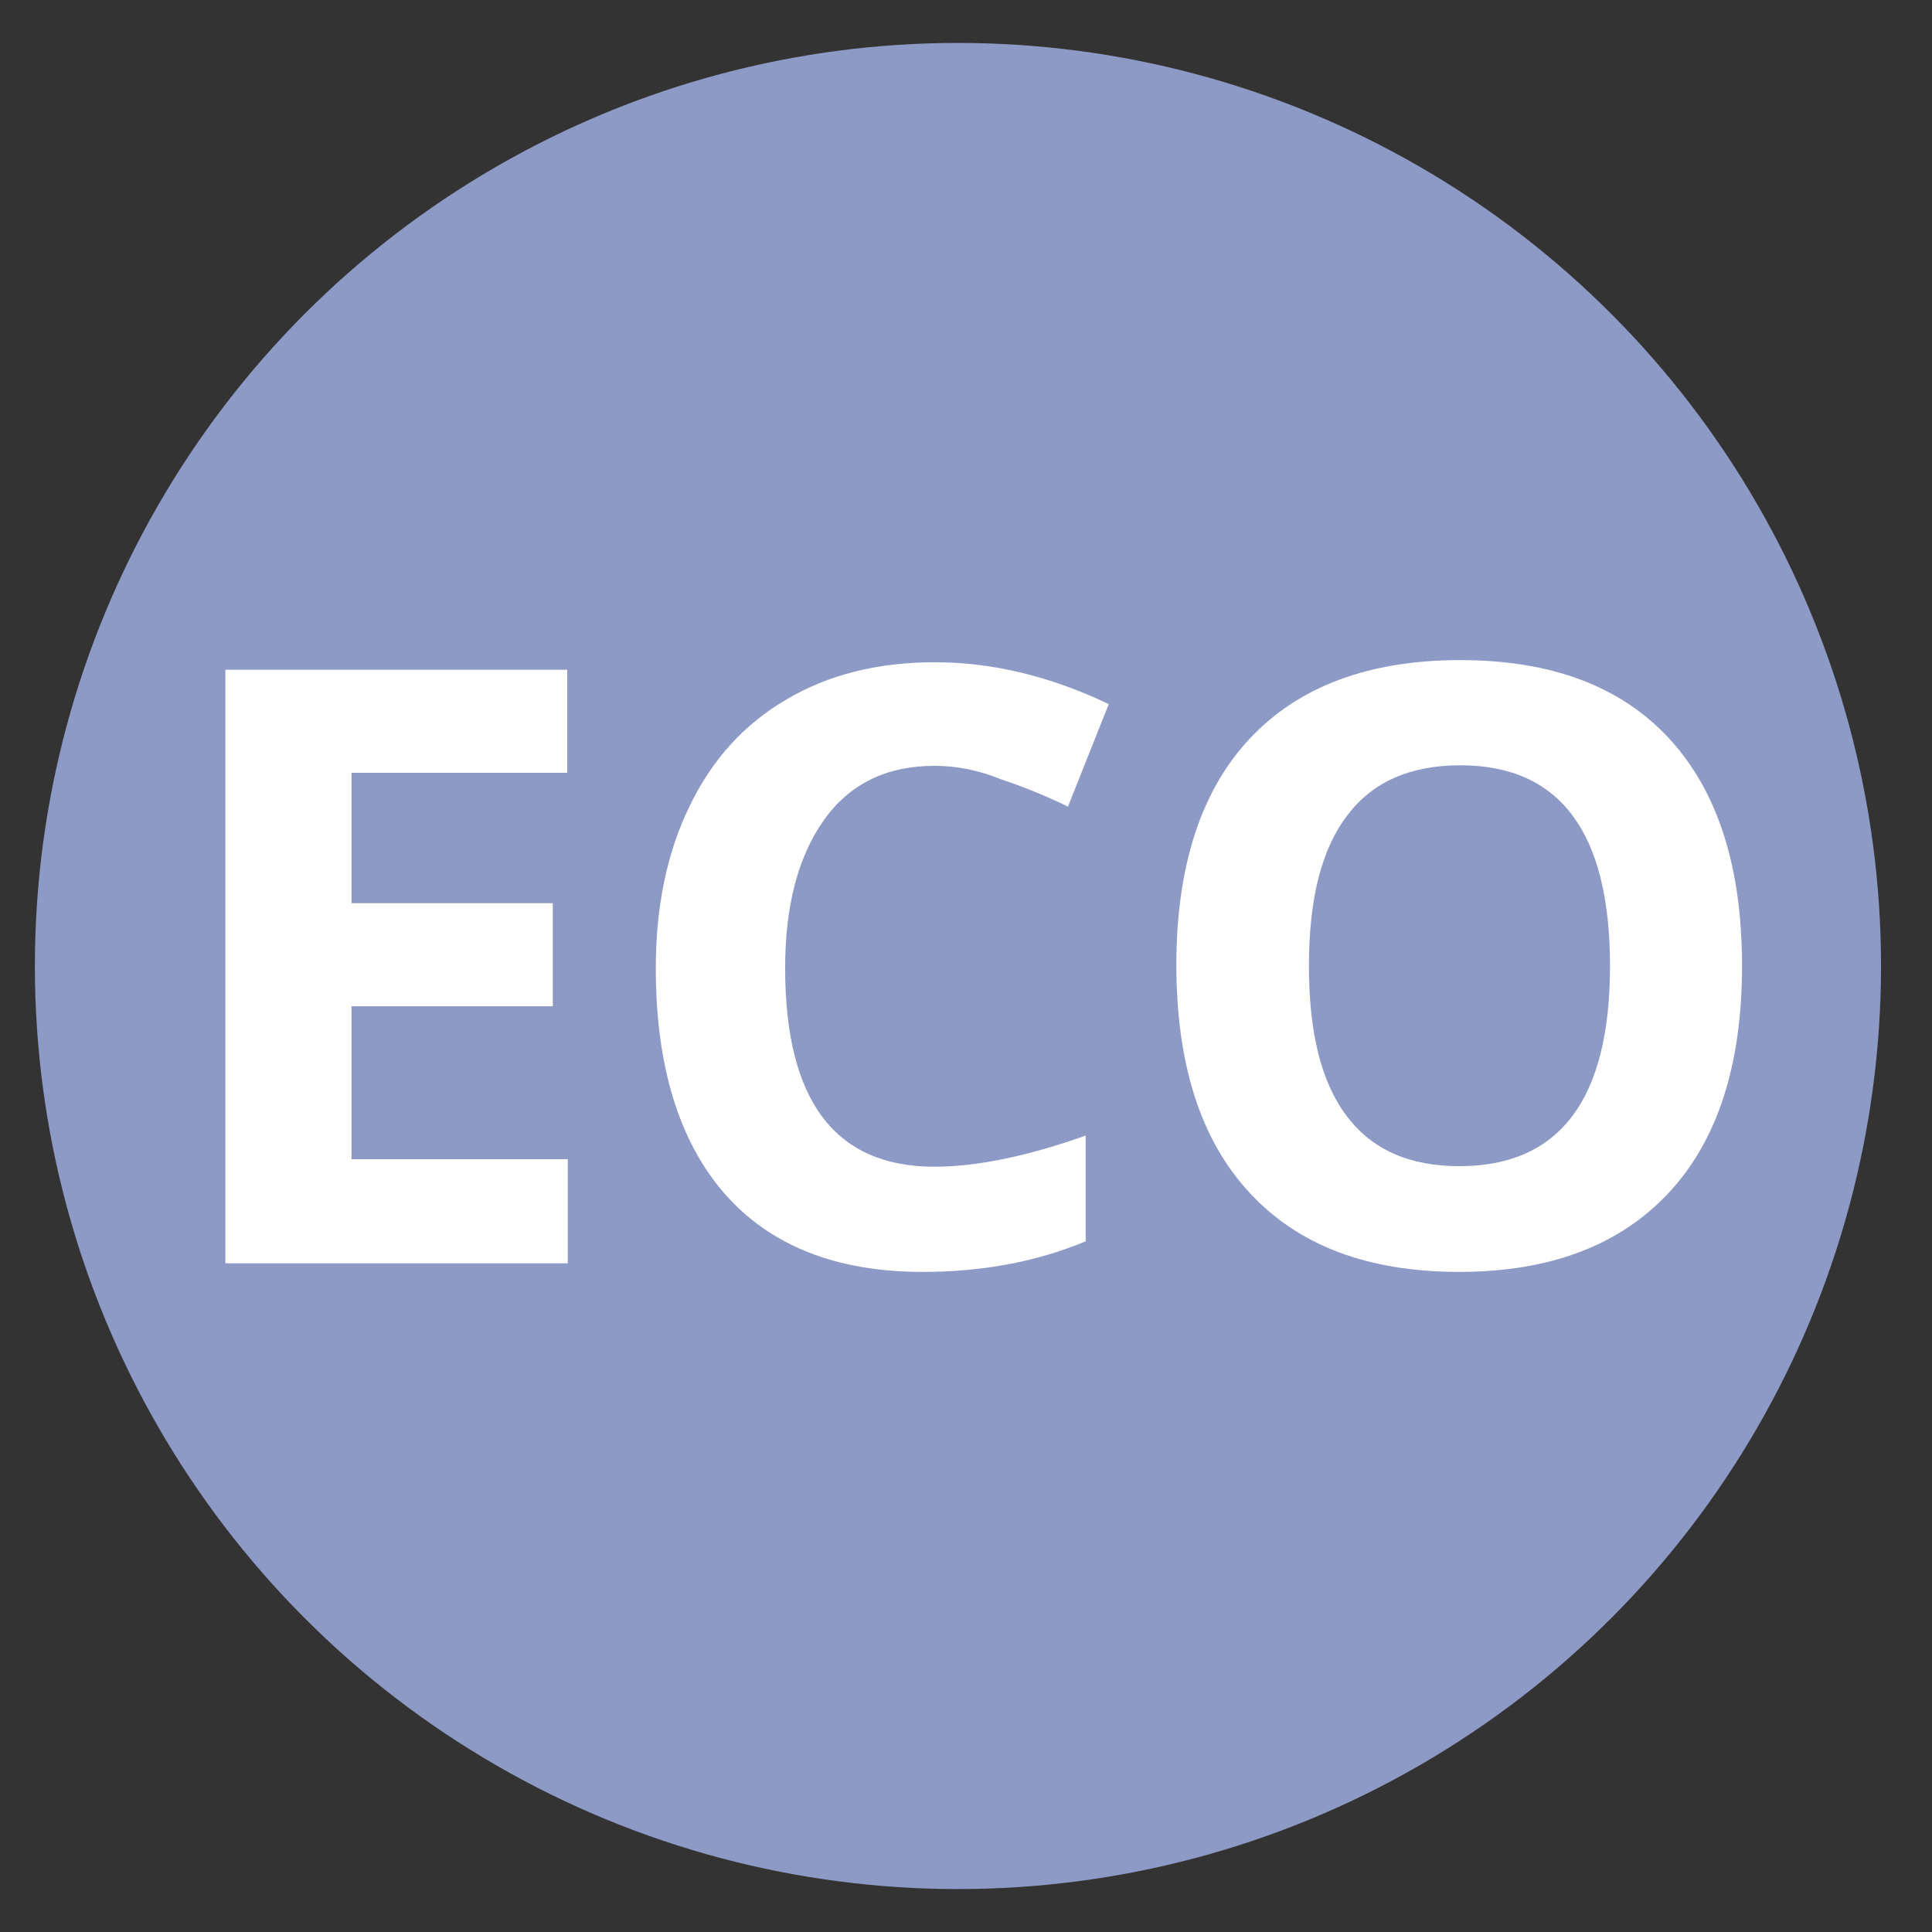
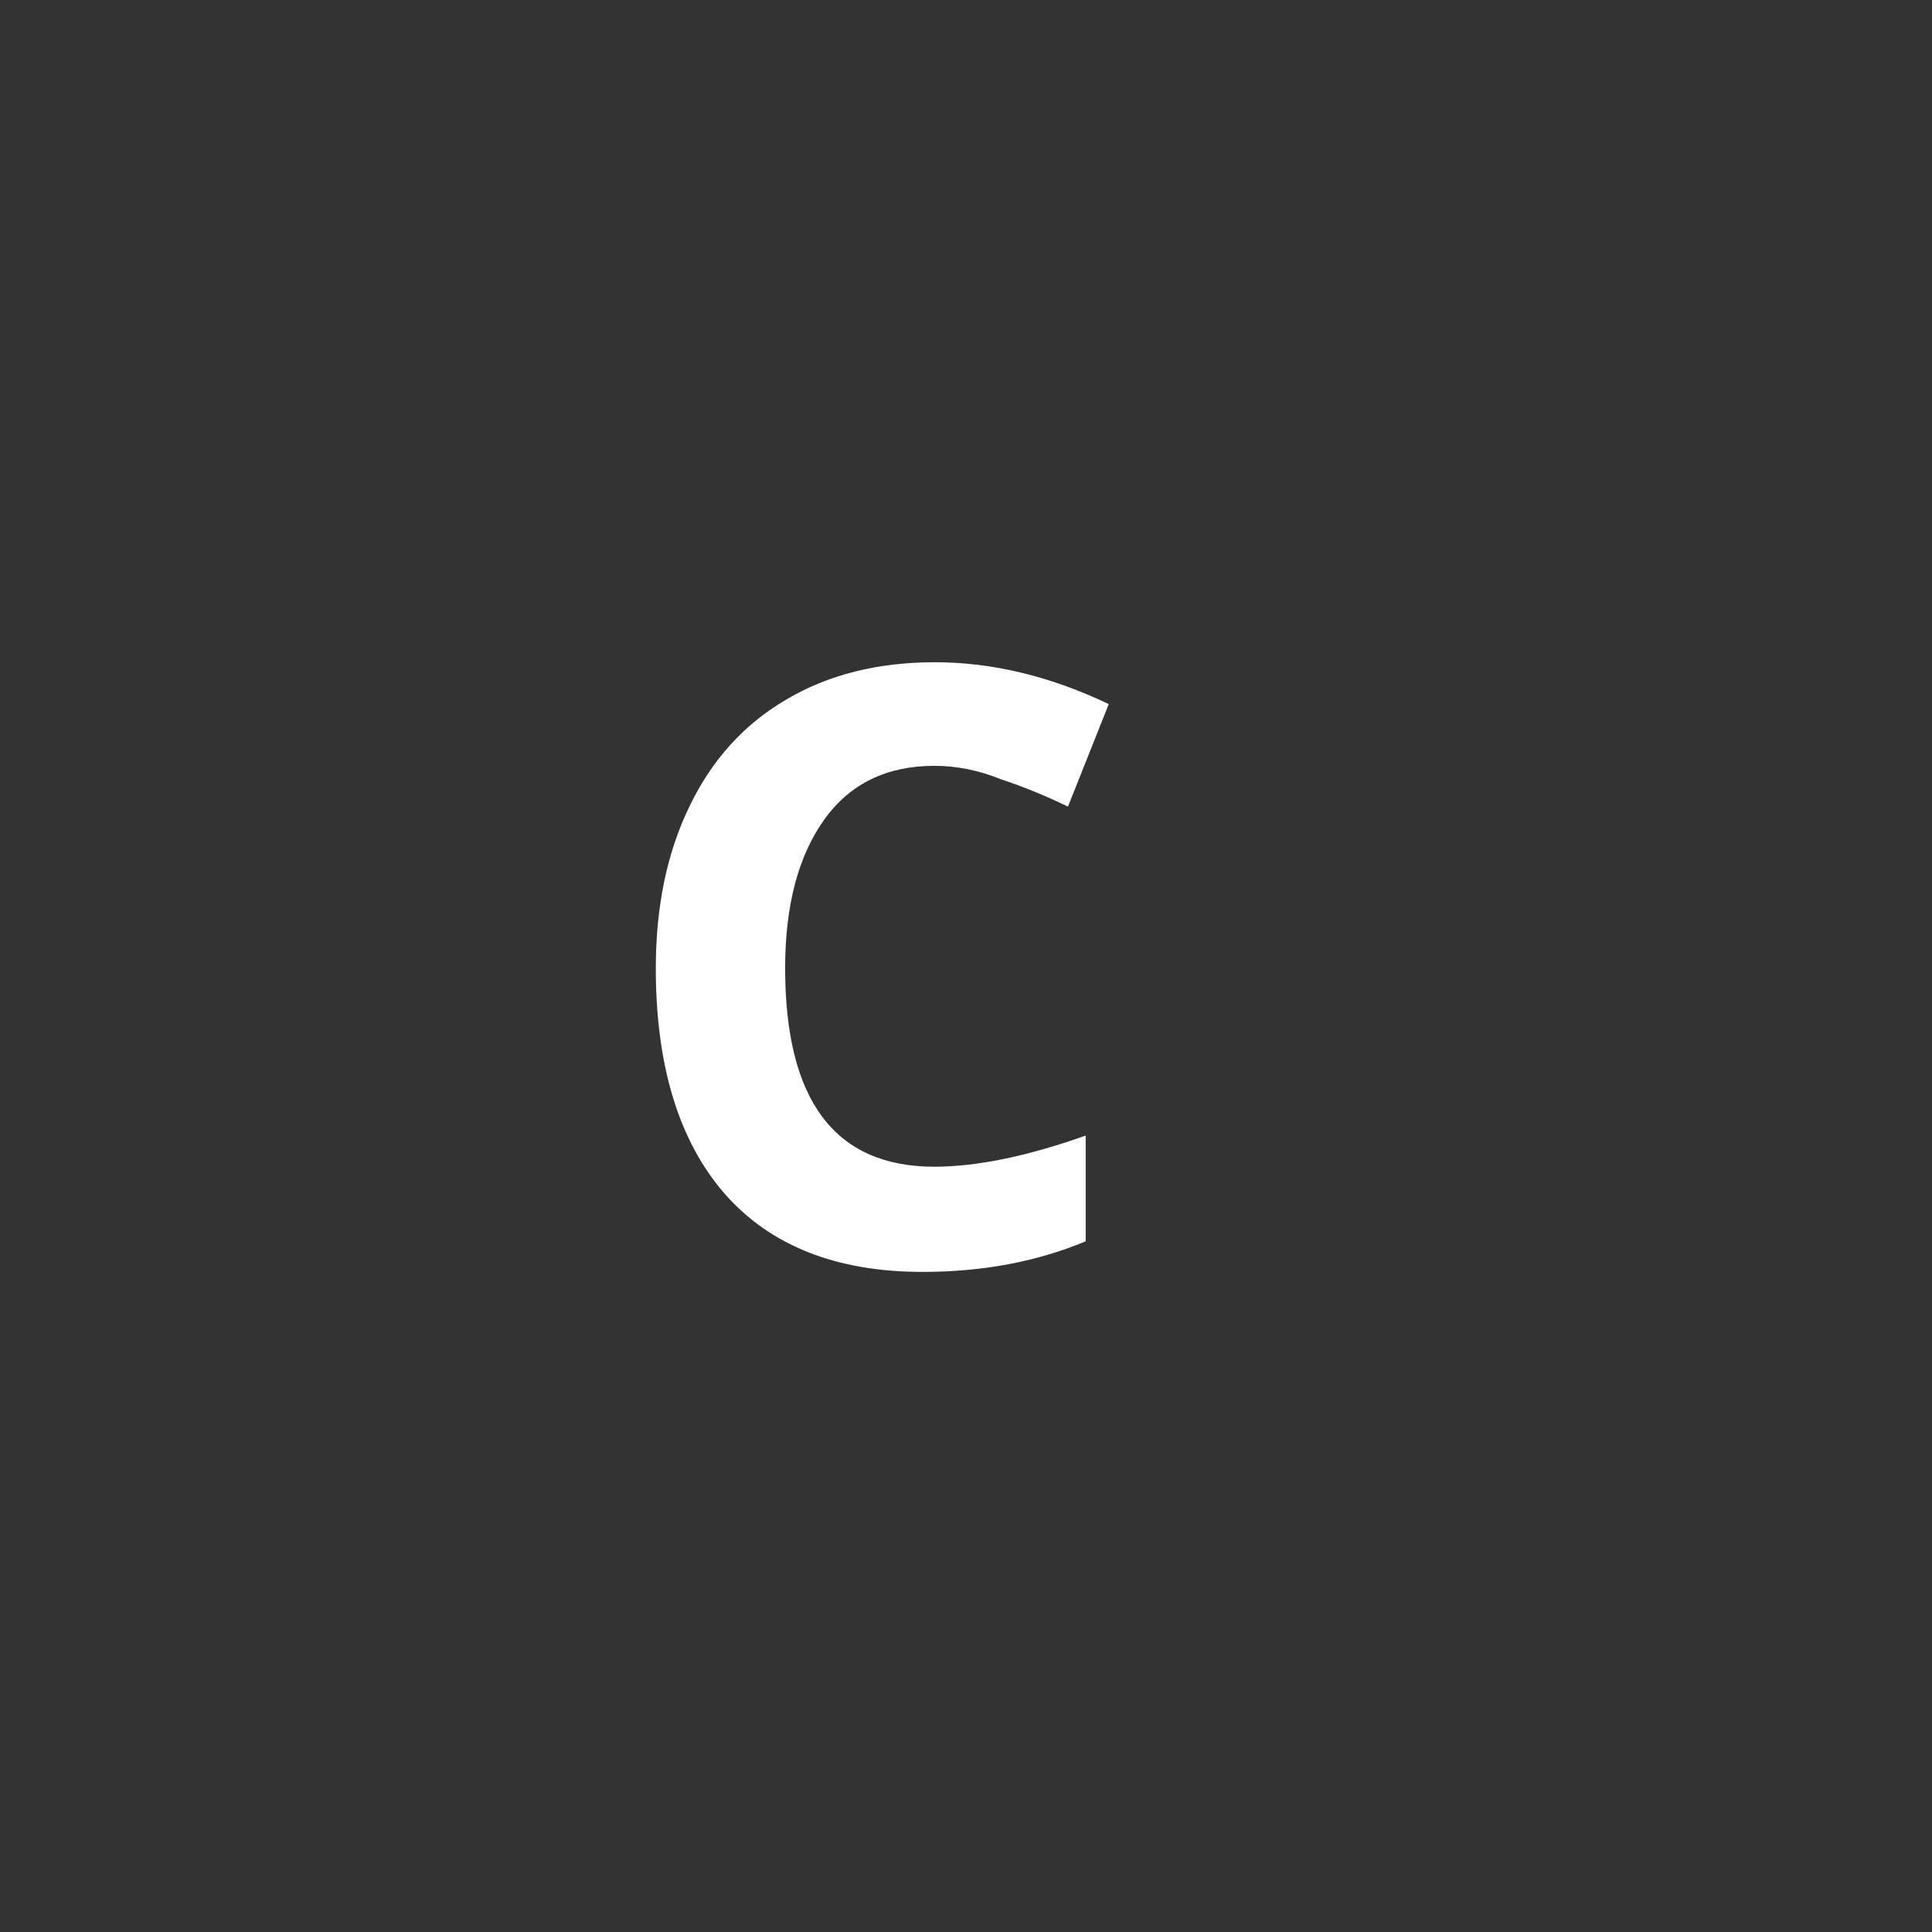
<svg xmlns="http://www.w3.org/2000/svg" version="1.1" id="Layer_1" x="0px" y="0px" viewBox="0 0 360 360" style="enable-background:new 0 0 360 360;" xml:space="preserve">
  <rect x="0" y="0" width="360" height="360" fill="#333333" stroke="none" />
  <style type="text/css">
	.st0{fill:#8E9AC6;}
	.st1{enable-background:new    ;}
	.st2{fill:#FFFFFF;}
</style>
-   <circle class="st0" cx="178.5" cy="180" r="172" />
  <g class="st1">
-     <path class="st2" d="M105.7,235.4H42V124.8h63.7V144H65.5v24.3h37.5v19.2H65.5v28.5h40.3V235.4z" />
    <path class="st2" d="M174.1,142.7c-8.8,0-15.7,3.3-20.5,10s-7.3,15.9-7.3,27.7c0,24.7,9.3,37,27.8,37c7.8,0,17.2-1.9,28.2-5.8v19.7   c-9.1,3.8-19.2,5.7-30.4,5.7c-16.1,0-28.4-4.9-36.9-14.6c-8.5-9.8-12.8-23.8-12.8-42c0-11.5,2.1-21.6,6.3-30.2   c4.2-8.7,10.2-15.3,18.1-19.9c7.8-4.6,17-6.9,27.6-6.9c10.7,0,21.5,2.6,32.4,7.8l-7.6,19.1c-4.1-2-8.3-3.7-12.5-5.1   C182.3,143.5,178.2,142.7,174.1,142.7z" />
-     <path class="st2" d="M324.6,180c0,18.3-4.5,32.4-13.6,42.2c-9.1,9.8-22.1,14.8-39.1,14.8s-30-4.9-39.1-14.8   c-9.1-9.8-13.6-24-13.6-42.4c0-18.4,4.6-32.5,13.7-42.2c9.1-9.7,22.2-14.6,39.2-14.6c17,0,30,4.9,39,14.7   C320.1,147.5,324.6,161.6,324.6,180z M243.9,180c0,12.4,2.3,21.7,7,27.9c4.7,6.3,11.7,9.4,21,9.4c18.7,0,28.1-12.4,28.1-37.3   c0-24.9-9.3-37.4-27.9-37.4c-9.3,0-16.4,3.1-21.1,9.4C246.2,158.3,243.9,167.6,243.9,180z" />
  </g>
</svg>